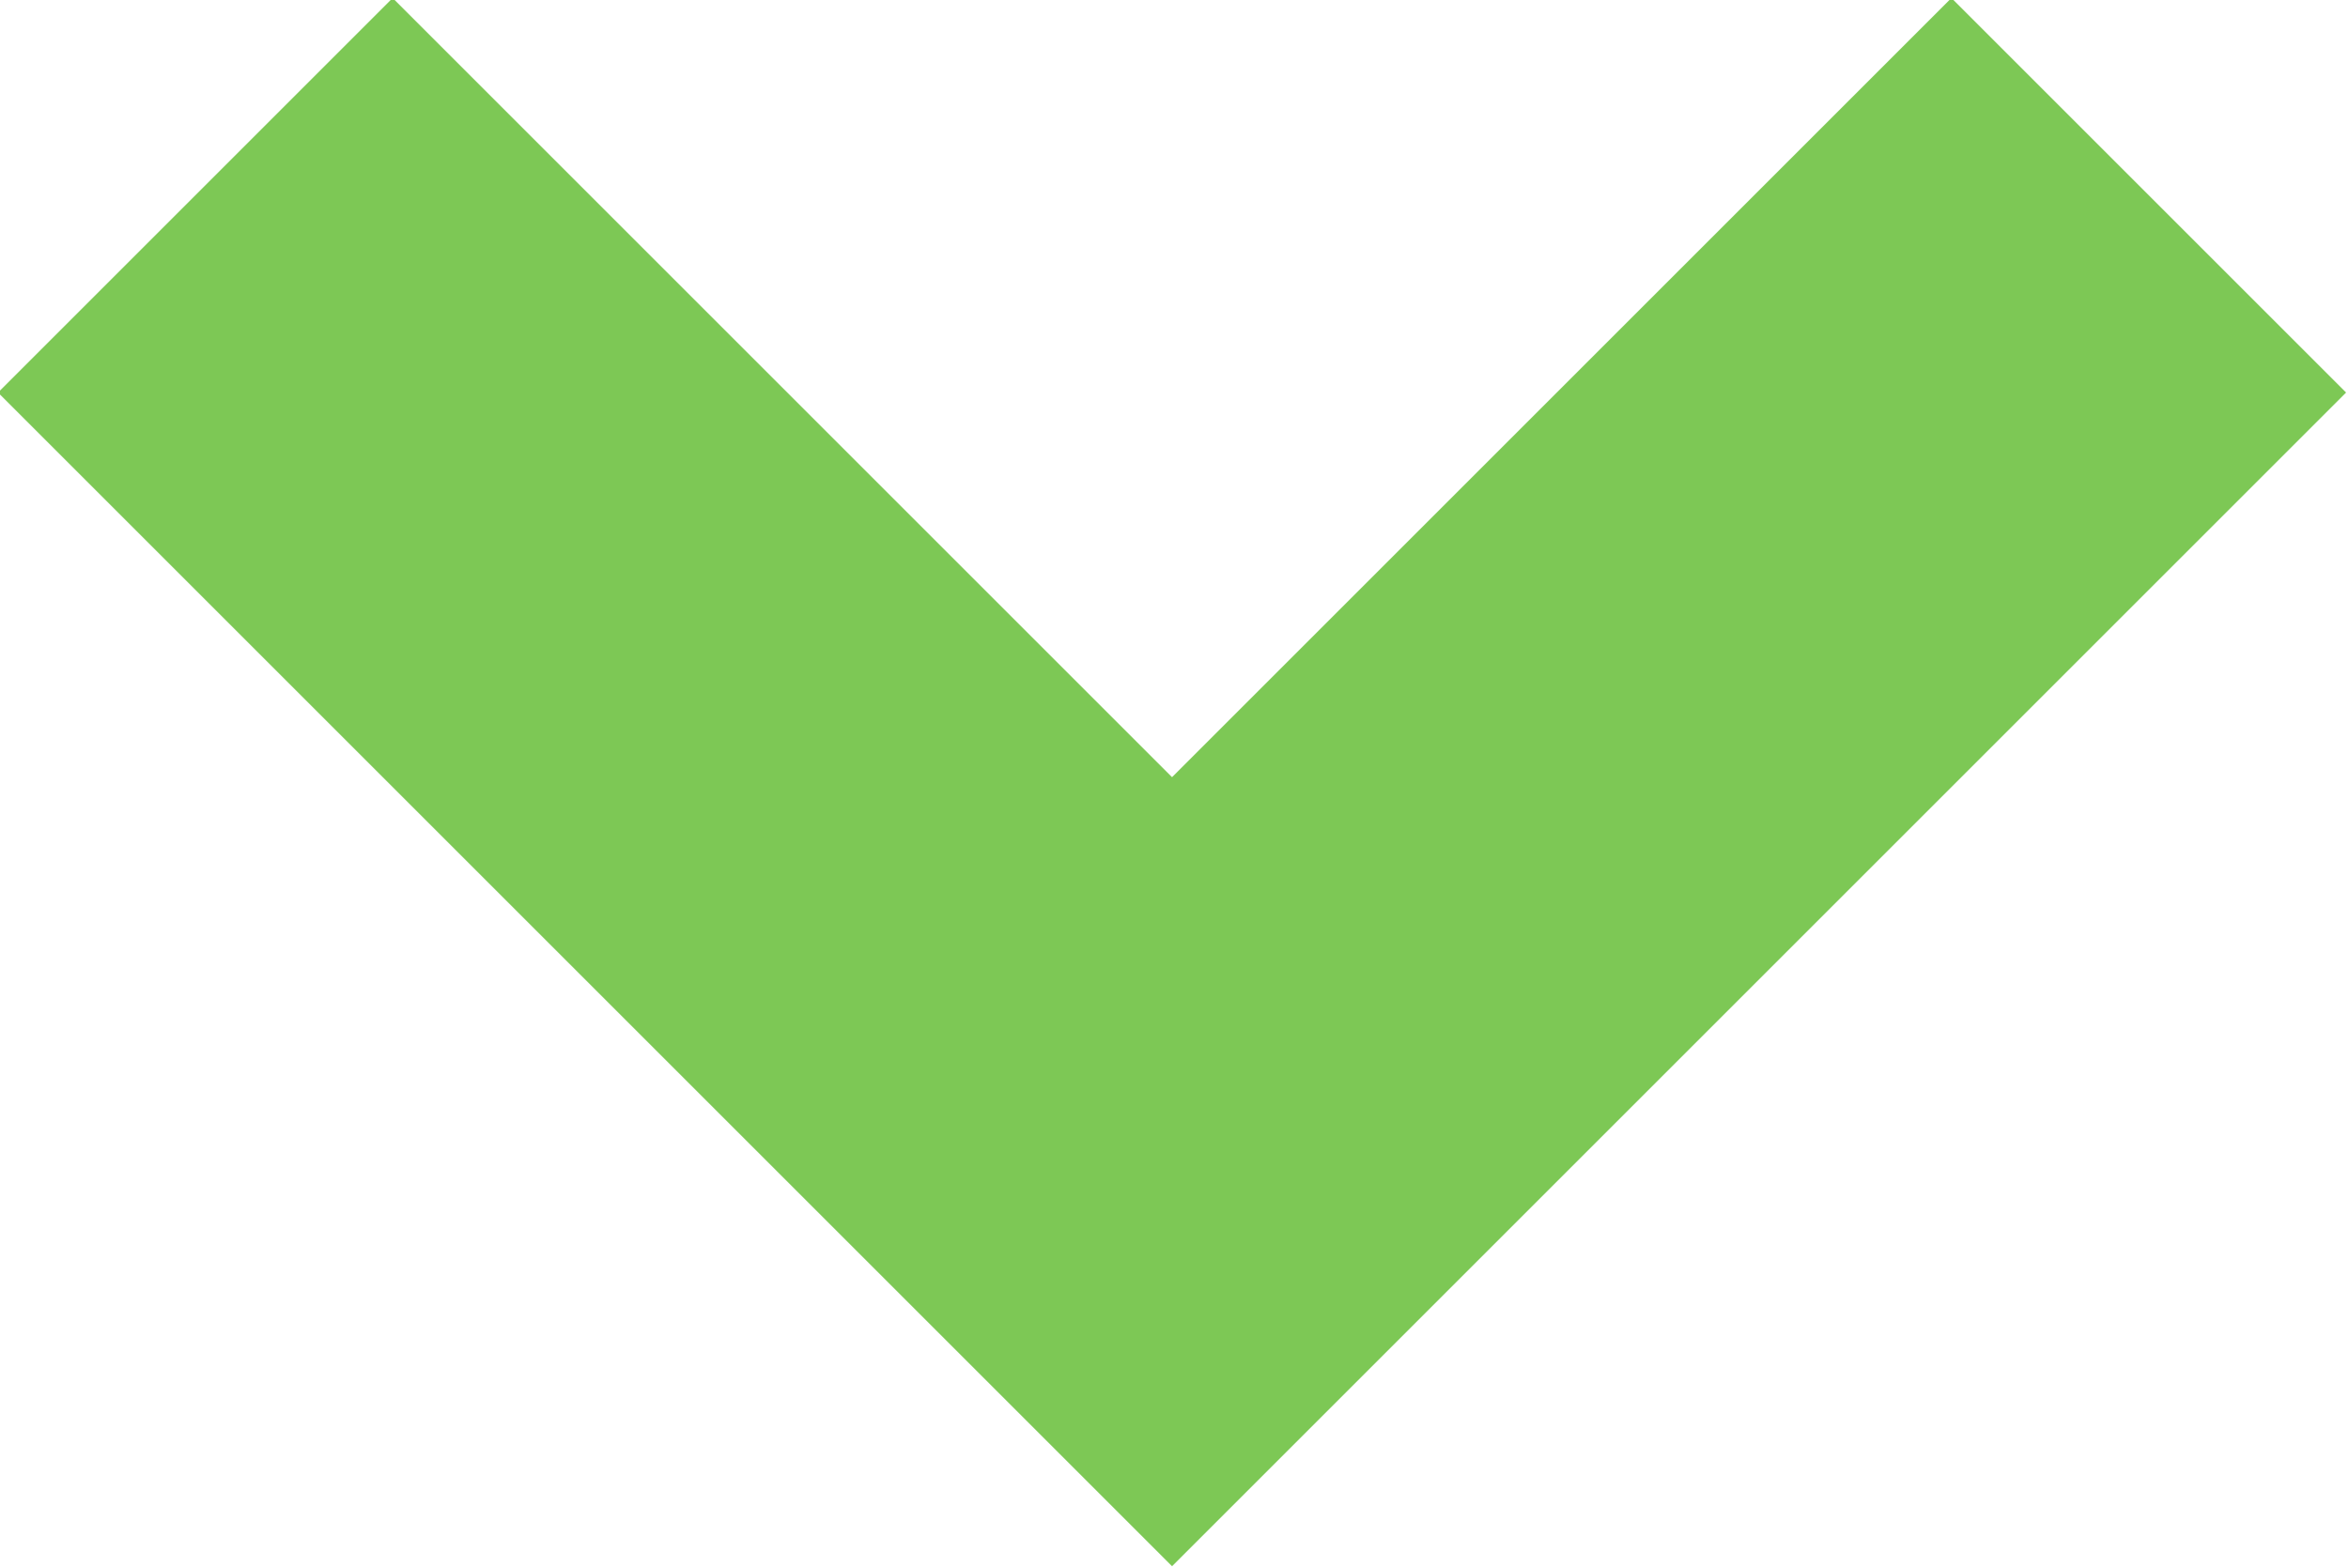
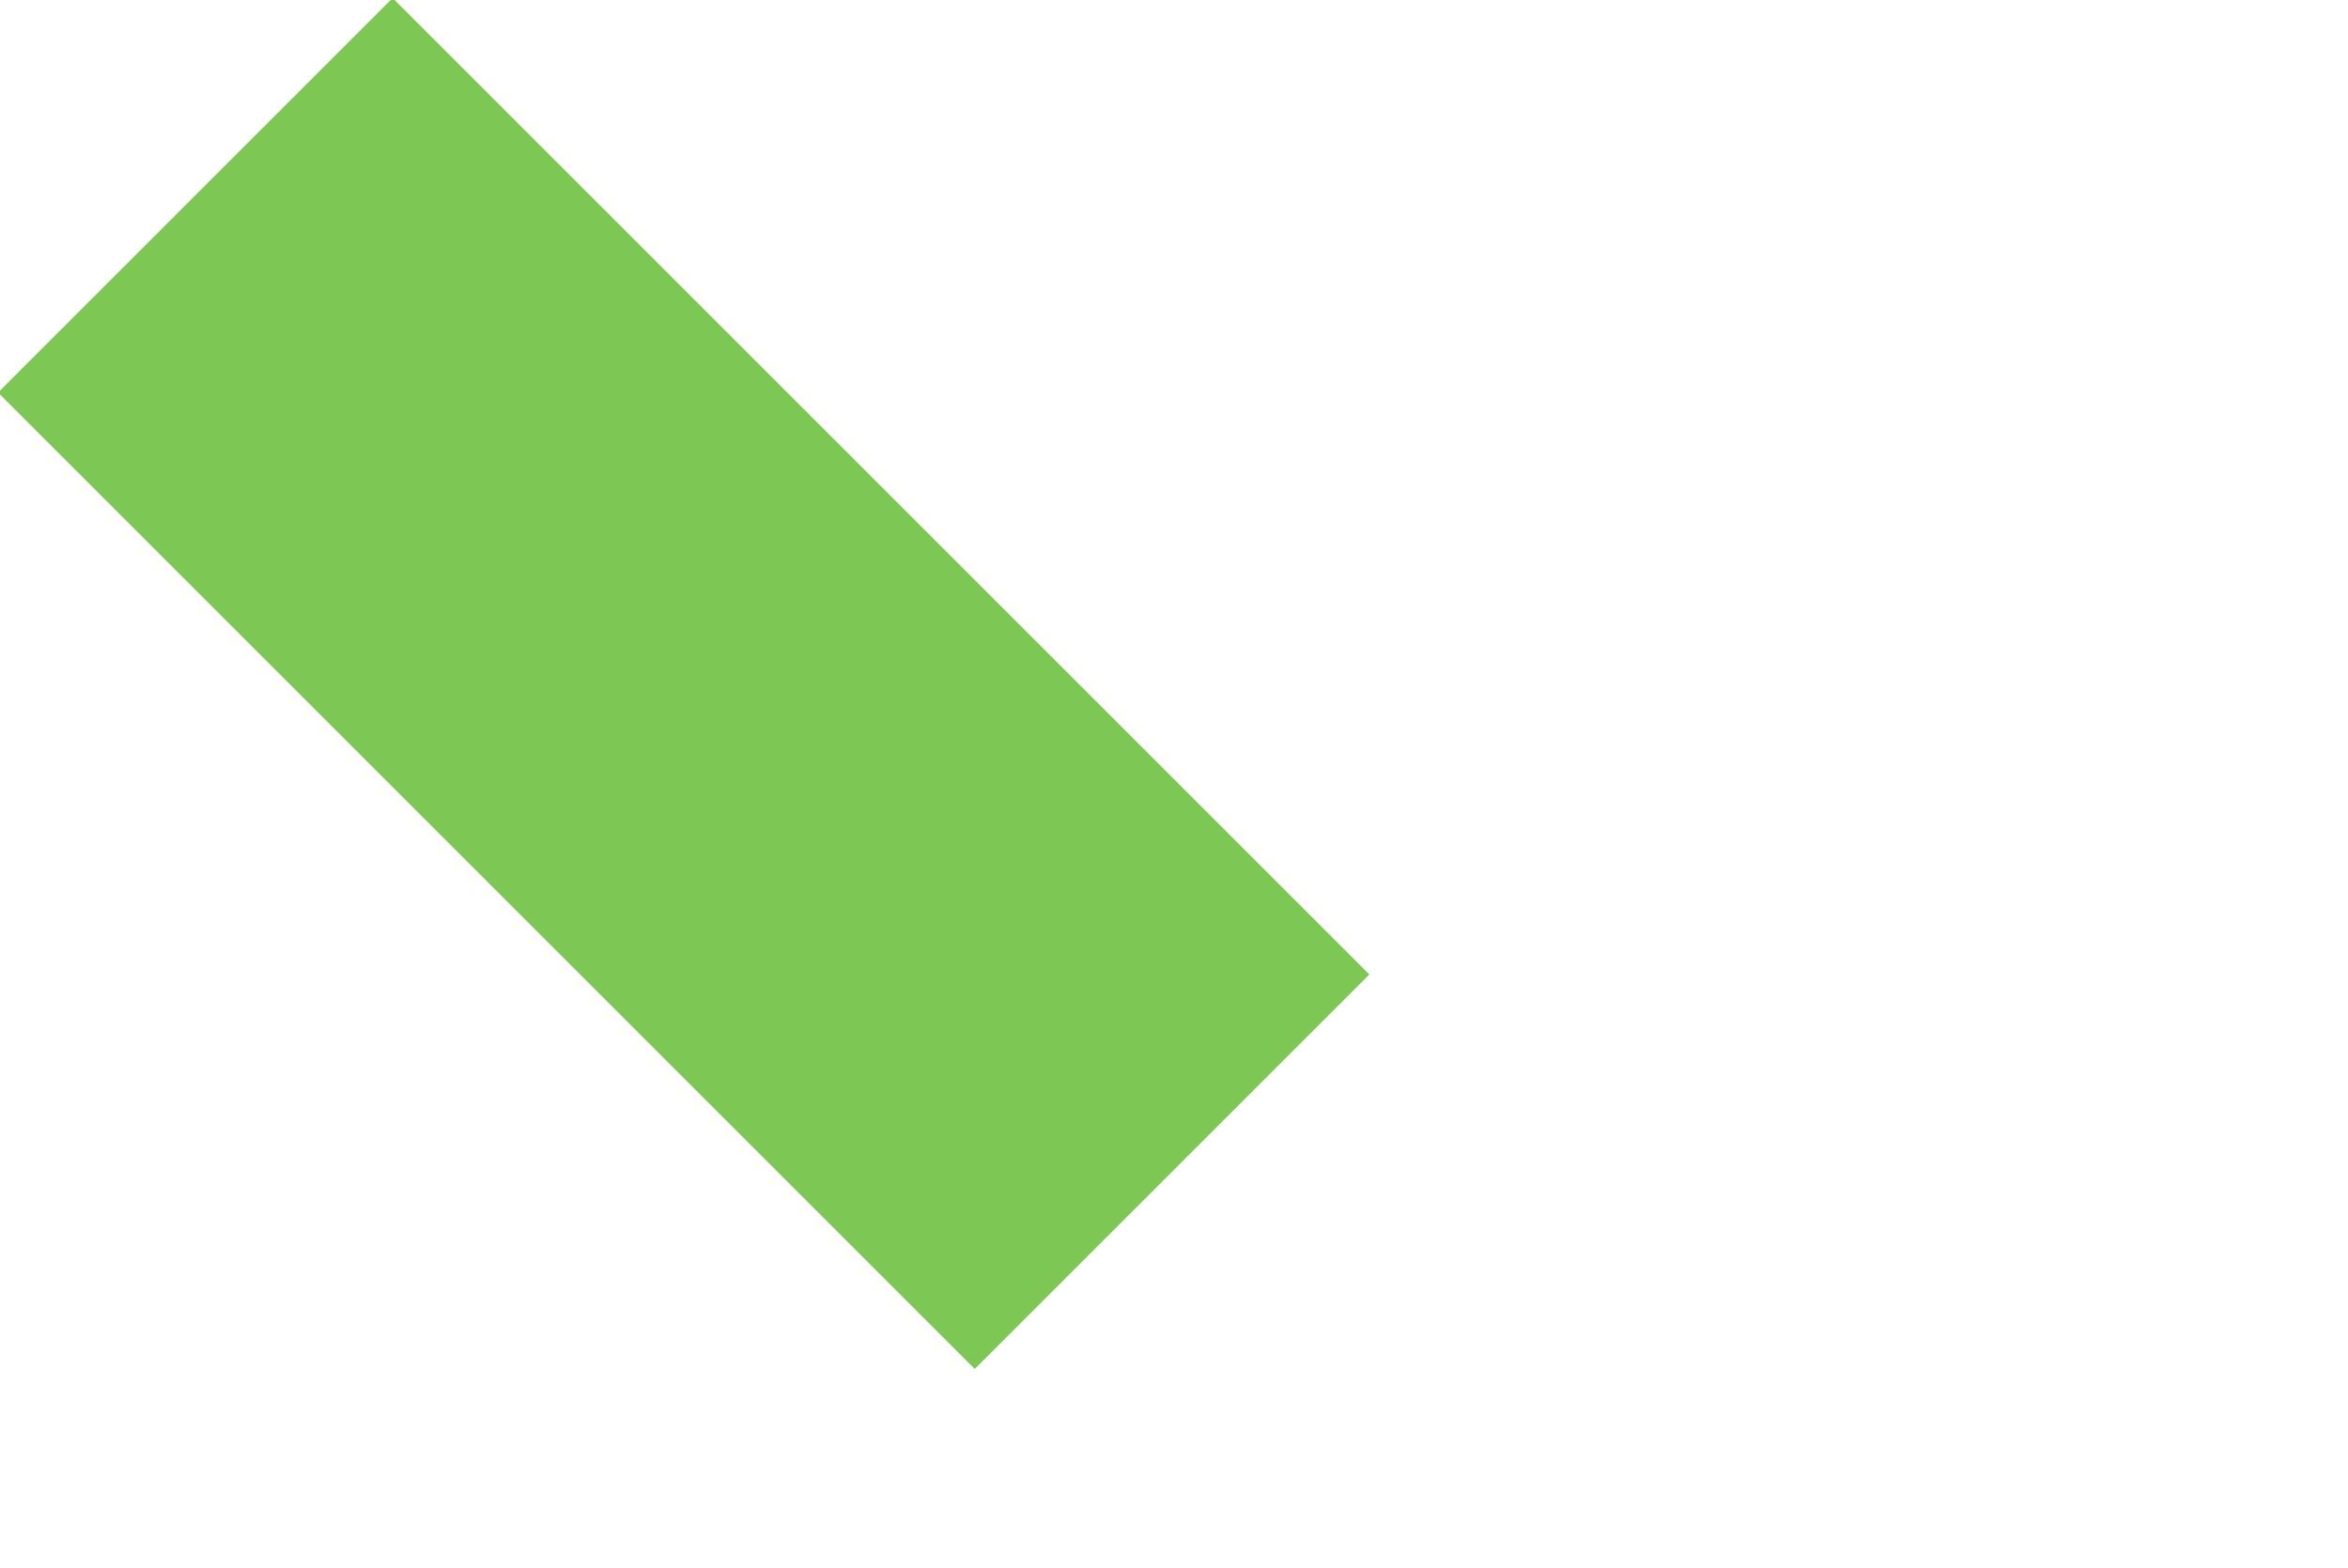
<svg xmlns="http://www.w3.org/2000/svg" width="8.414" height="5.621" viewBox="0 0 8.414 5.621" fill="none">
  <desc>
			Created with Pixso.
	</desc>
  <defs />
-   <path id="Vector 207" d="M0.7 0.7L4.2 4.2L7.7 0.7" stroke="#7DC855" stroke-opacity="1" stroke-width="2" />
+   <path id="Vector 207" d="M0.7 0.7L4.2 4.2" stroke="#7DC855" stroke-opacity="1" stroke-width="2" />
</svg>